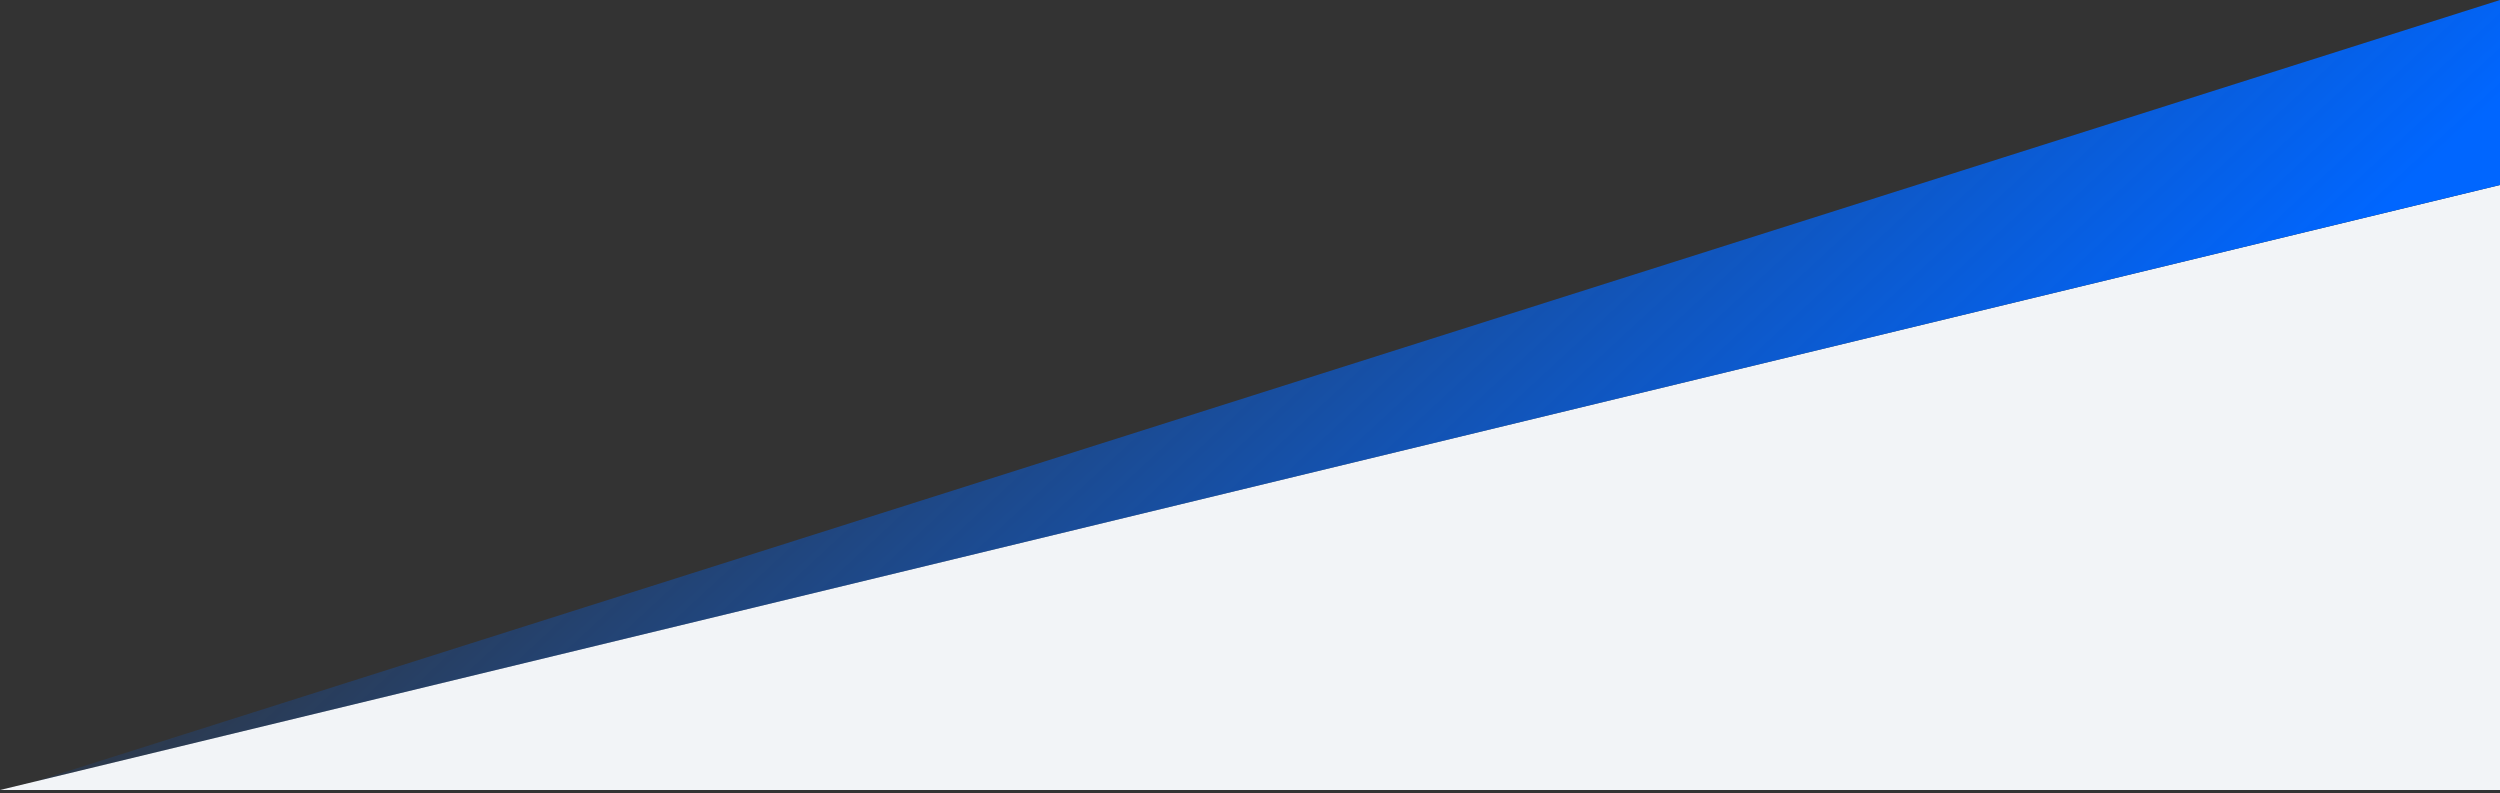
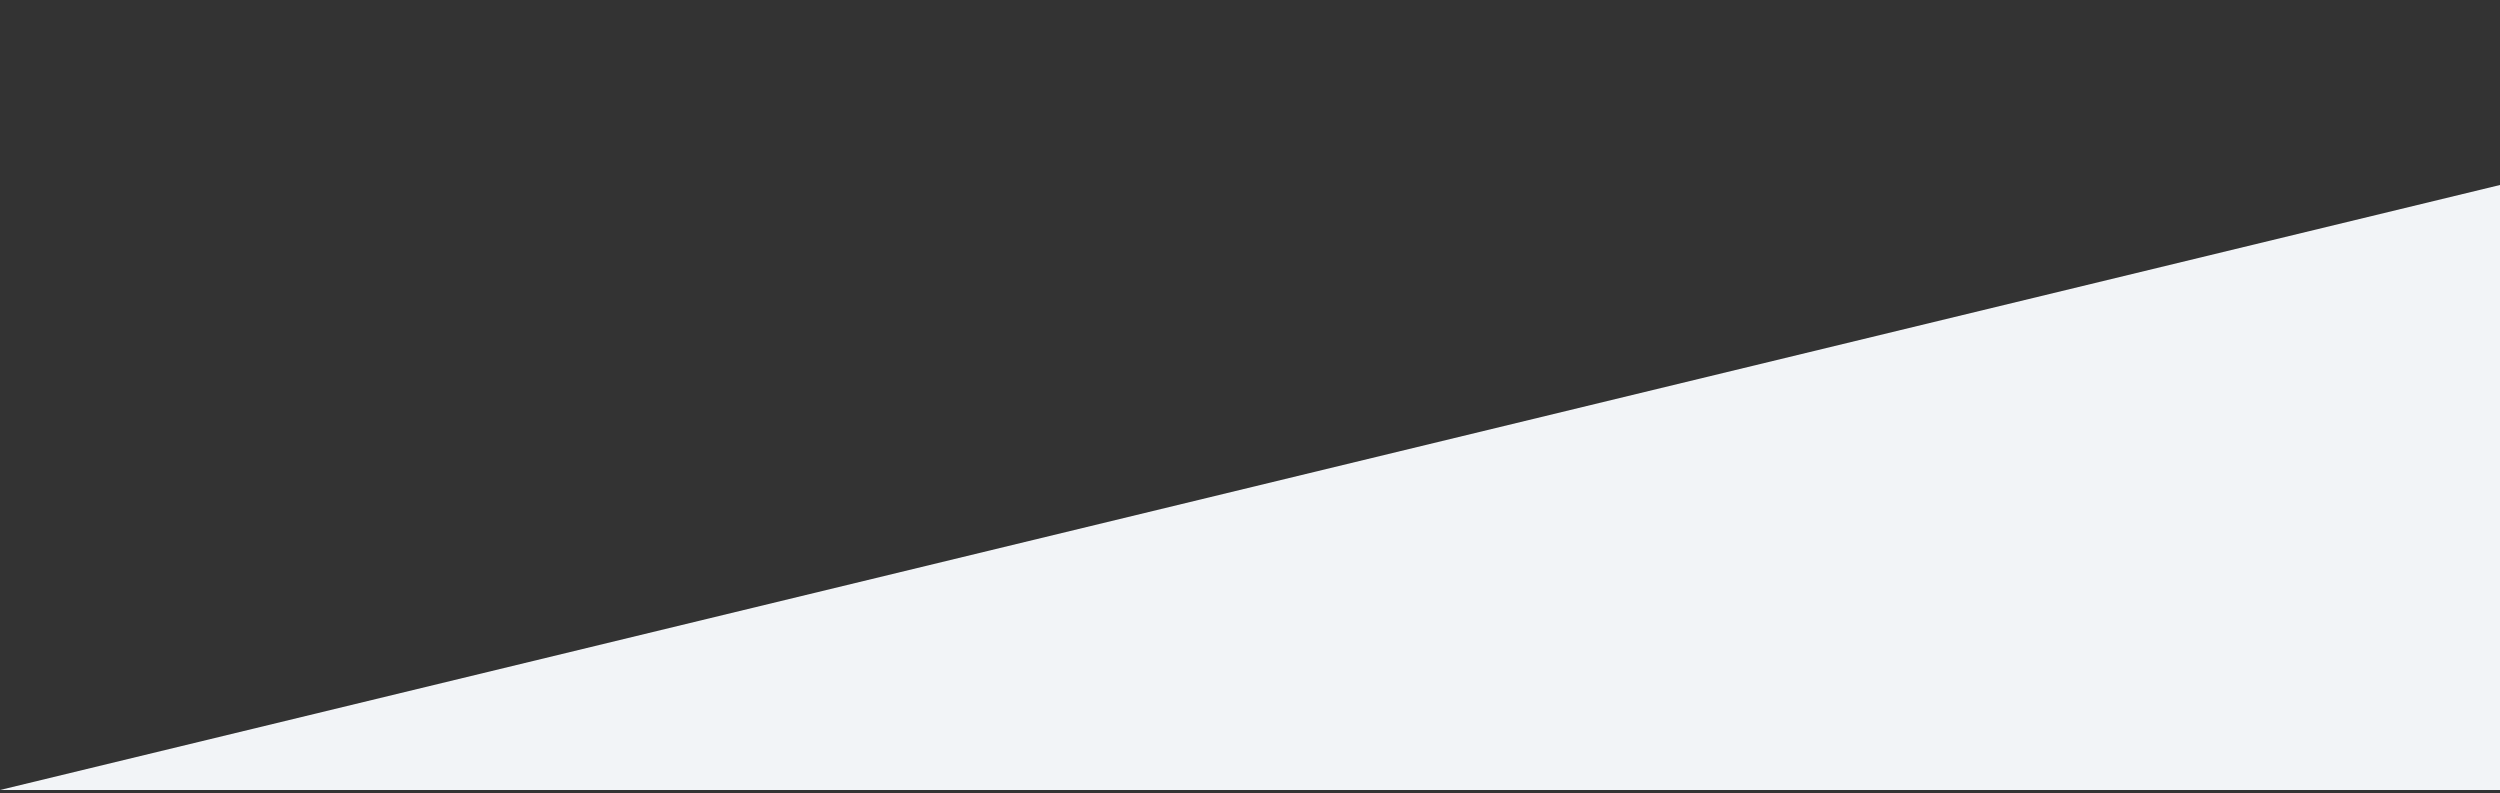
<svg xmlns="http://www.w3.org/2000/svg" width="375" height="119" viewBox="0 0 375 119" fill="none">
  <rect x="0" y="0" width="375" height="119" fill="#333333" stroke="none" />
  <path d="M0 118.5L375 27.75V118.5H0Z" fill="#F2F4F7" />
-   <path d="M5.328 117.211L375 0V27.75L0 118.5L5.328 117.211Z" fill="url(#paint0_linear_7934_19106)" />
  <defs>
    <linearGradient id="paint0_linear_7934_19106" x1="1.61602e-07" y1="116.355" x2="122.228" y2="248.609" gradientUnits="userSpaceOnUse">
      <stop stop-color="#0066FF" stop-opacity="0.08" />
      <stop offset="1" stop-color="#0066FF" />
    </linearGradient>
  </defs>
</svg>